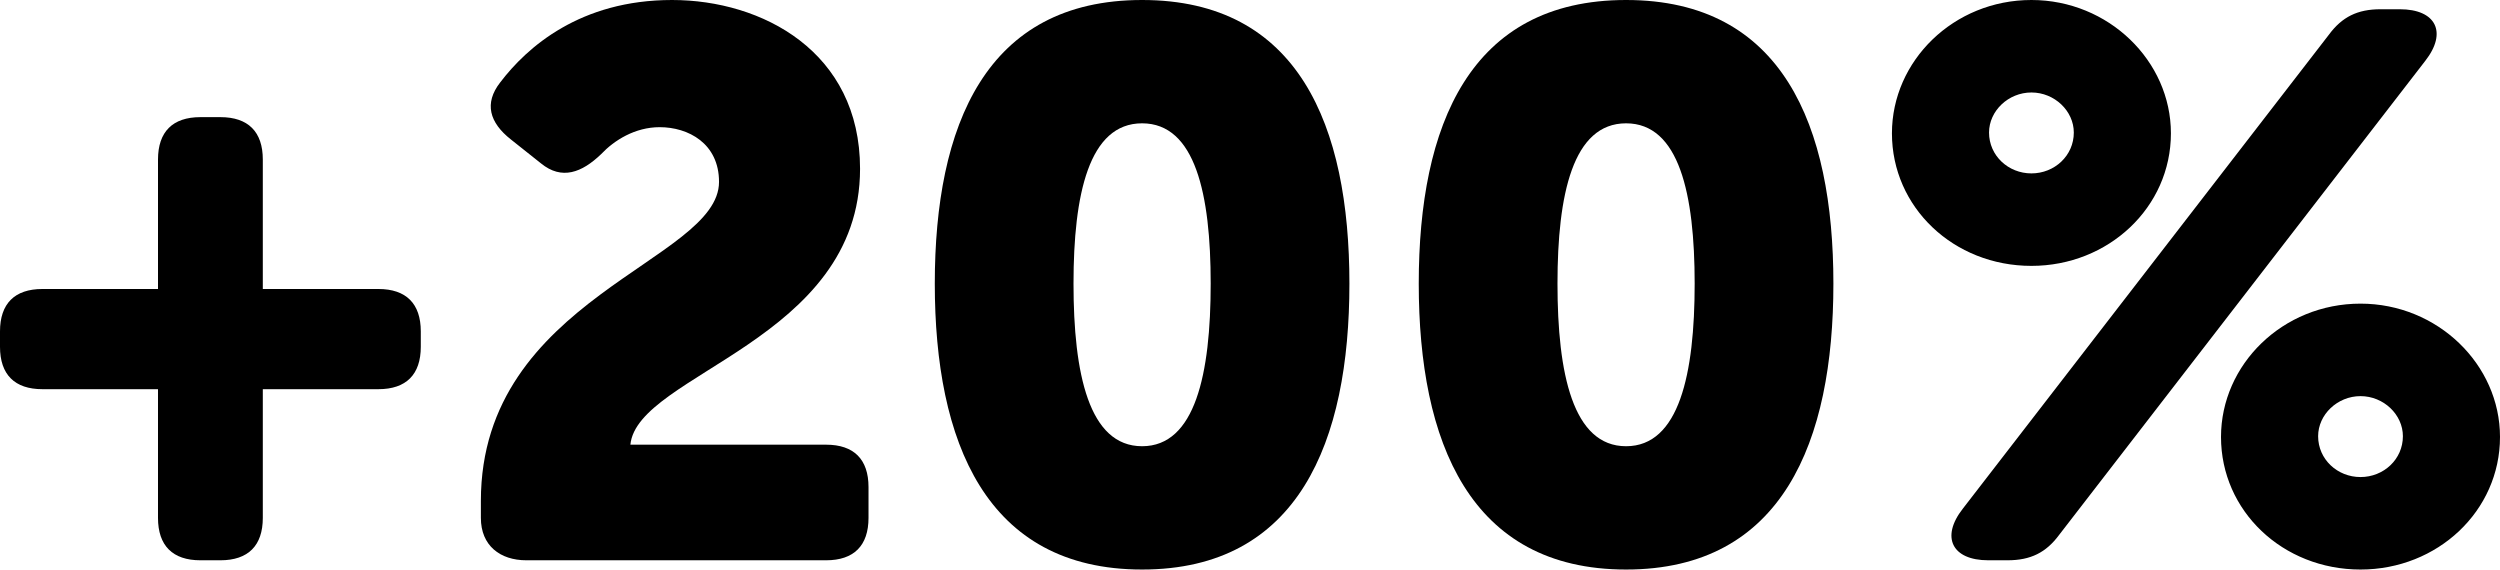
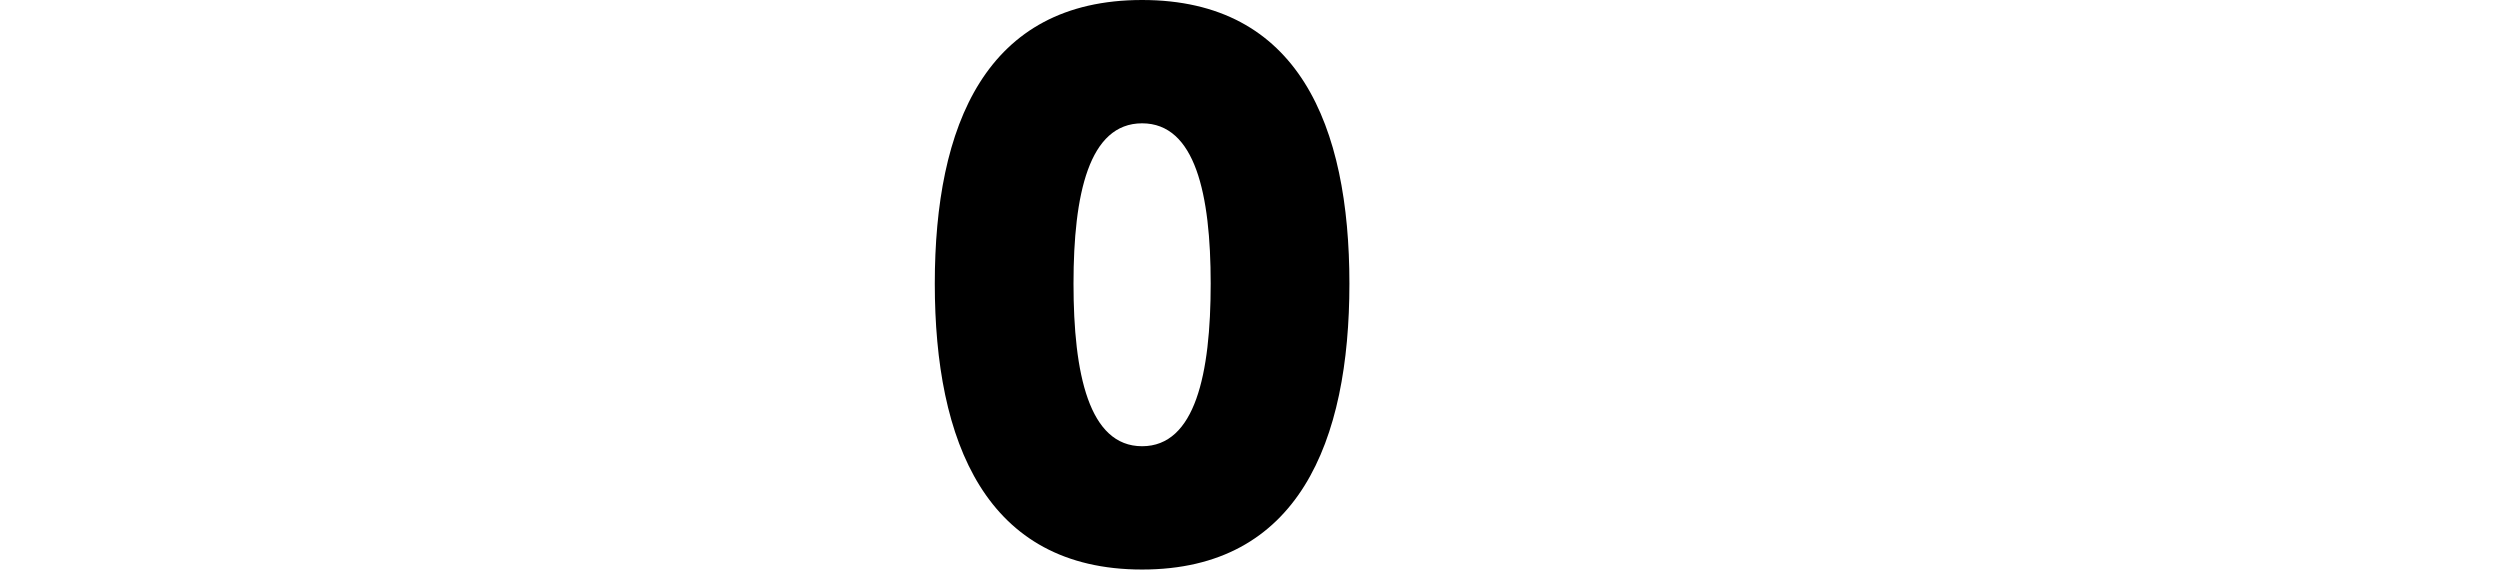
<svg xmlns="http://www.w3.org/2000/svg" version="1.1" x="0px" y="0px" width="168.687px" height="38.429px" viewBox="0 0 168.687 38.429" style="overflow:visible;enable-background:new 0 0 168.687 38.429;" xml:space="preserve">
  <defs>
</defs>
  <g>
-     <path d="M0,23.4v-1.04c0-1.872,0.988-2.86,2.86-2.86h7.801v-8.736c0-1.872,0.988-2.86,2.86-2.86h1.352   c1.872,0,2.86,0.988,2.86,2.86V19.5h7.8c1.872,0,2.86,0.988,2.86,2.86v1.04c0,1.872-0.988,2.86-2.86,2.86h-7.8v8.685   c0,1.872-0.988,2.86-2.86,2.86h-1.352c-1.872,0-2.86-0.988-2.86-2.86v-8.685H2.86C0.988,26.261,0,25.272,0,23.4z" />
-     <path d="M32.447,33.801c0-13.729,16.069-16.172,16.069-21.528c0-2.601-2.08-3.692-4.004-3.692c-1.664,0-3.068,0.884-3.952,1.82   c-1.3,1.248-2.652,1.768-4.056,0.624l-2.028-1.612c-1.456-1.144-1.82-2.444-0.728-3.848C35.567,3.172,39.156,0,45.344,0   c6.084,0,12.688,3.484,12.688,11.388c0,11.596-15.029,13.833-15.497,18.617h13.208c1.872,0,2.86,0.988,2.86,2.86v2.08   c0,1.872-0.988,2.86-2.86,2.86H35.515c-1.768,0-3.068-0.988-3.068-2.86V33.801z" />
    <path d="M63.075,19.137C63.075,8.476,66.506,0,77.063,0s13.988,8.476,13.988,19.137c0,10.66-3.432,19.292-13.988,19.292   S63.075,29.797,63.075,19.137z M81.691,19.137c0-6.032-1.04-10.816-4.628-10.816s-4.628,4.784-4.628,10.816   c0,6.084,1.04,10.972,4.628,10.972S81.691,25.221,81.691,19.137z" />
-     <path d="M95.73,19.137C95.73,8.476,99.163,0,109.719,0s13.989,8.476,13.989,19.137c0,10.66-3.433,19.292-13.989,19.292   S95.73,29.797,95.73,19.137z M114.347,19.137c0-6.032-1.04-10.816-4.628-10.816s-4.628,4.784-4.628,10.816   c0,6.084,1.04,10.972,4.628,10.972S114.347,25.221,114.347,19.137z" />
-     <path d="M127.658,8.996c0-4.888,4.16-8.996,9.412-8.996c5.2,0,9.412,4.108,9.412,8.996c0,4.992-4.212,8.944-9.412,8.944   C131.818,17.94,127.658,13.988,127.658,8.996z M157.143,2.34c0.884-1.196,1.924-1.716,3.484-1.716h1.3   c2.444,0,3.224,1.56,1.716,3.484l-24.701,31.981c-0.884,1.196-1.924,1.716-3.484,1.716h-1.3c-2.444,0-3.224-1.56-1.716-3.484   L157.143,2.34z M139.93,8.944c0-1.456-1.3-2.704-2.86-2.704s-2.86,1.248-2.86,2.704c0,1.56,1.3,2.756,2.86,2.756   S139.93,10.504,139.93,8.944z M159.275,20.488c5.2,0,9.412,4.108,9.412,8.997c0,4.992-4.212,8.944-9.412,8.944   c-5.252,0-9.413-3.952-9.413-8.944C149.862,24.597,154.022,20.488,159.275,20.488z M159.275,32.189c1.56,0,2.86-1.196,2.86-2.756   c0-1.456-1.3-2.704-2.86-2.704c-1.561,0-2.86,1.248-2.86,2.704C156.415,30.993,157.714,32.189,159.275,32.189z" />
  </g>
</svg>